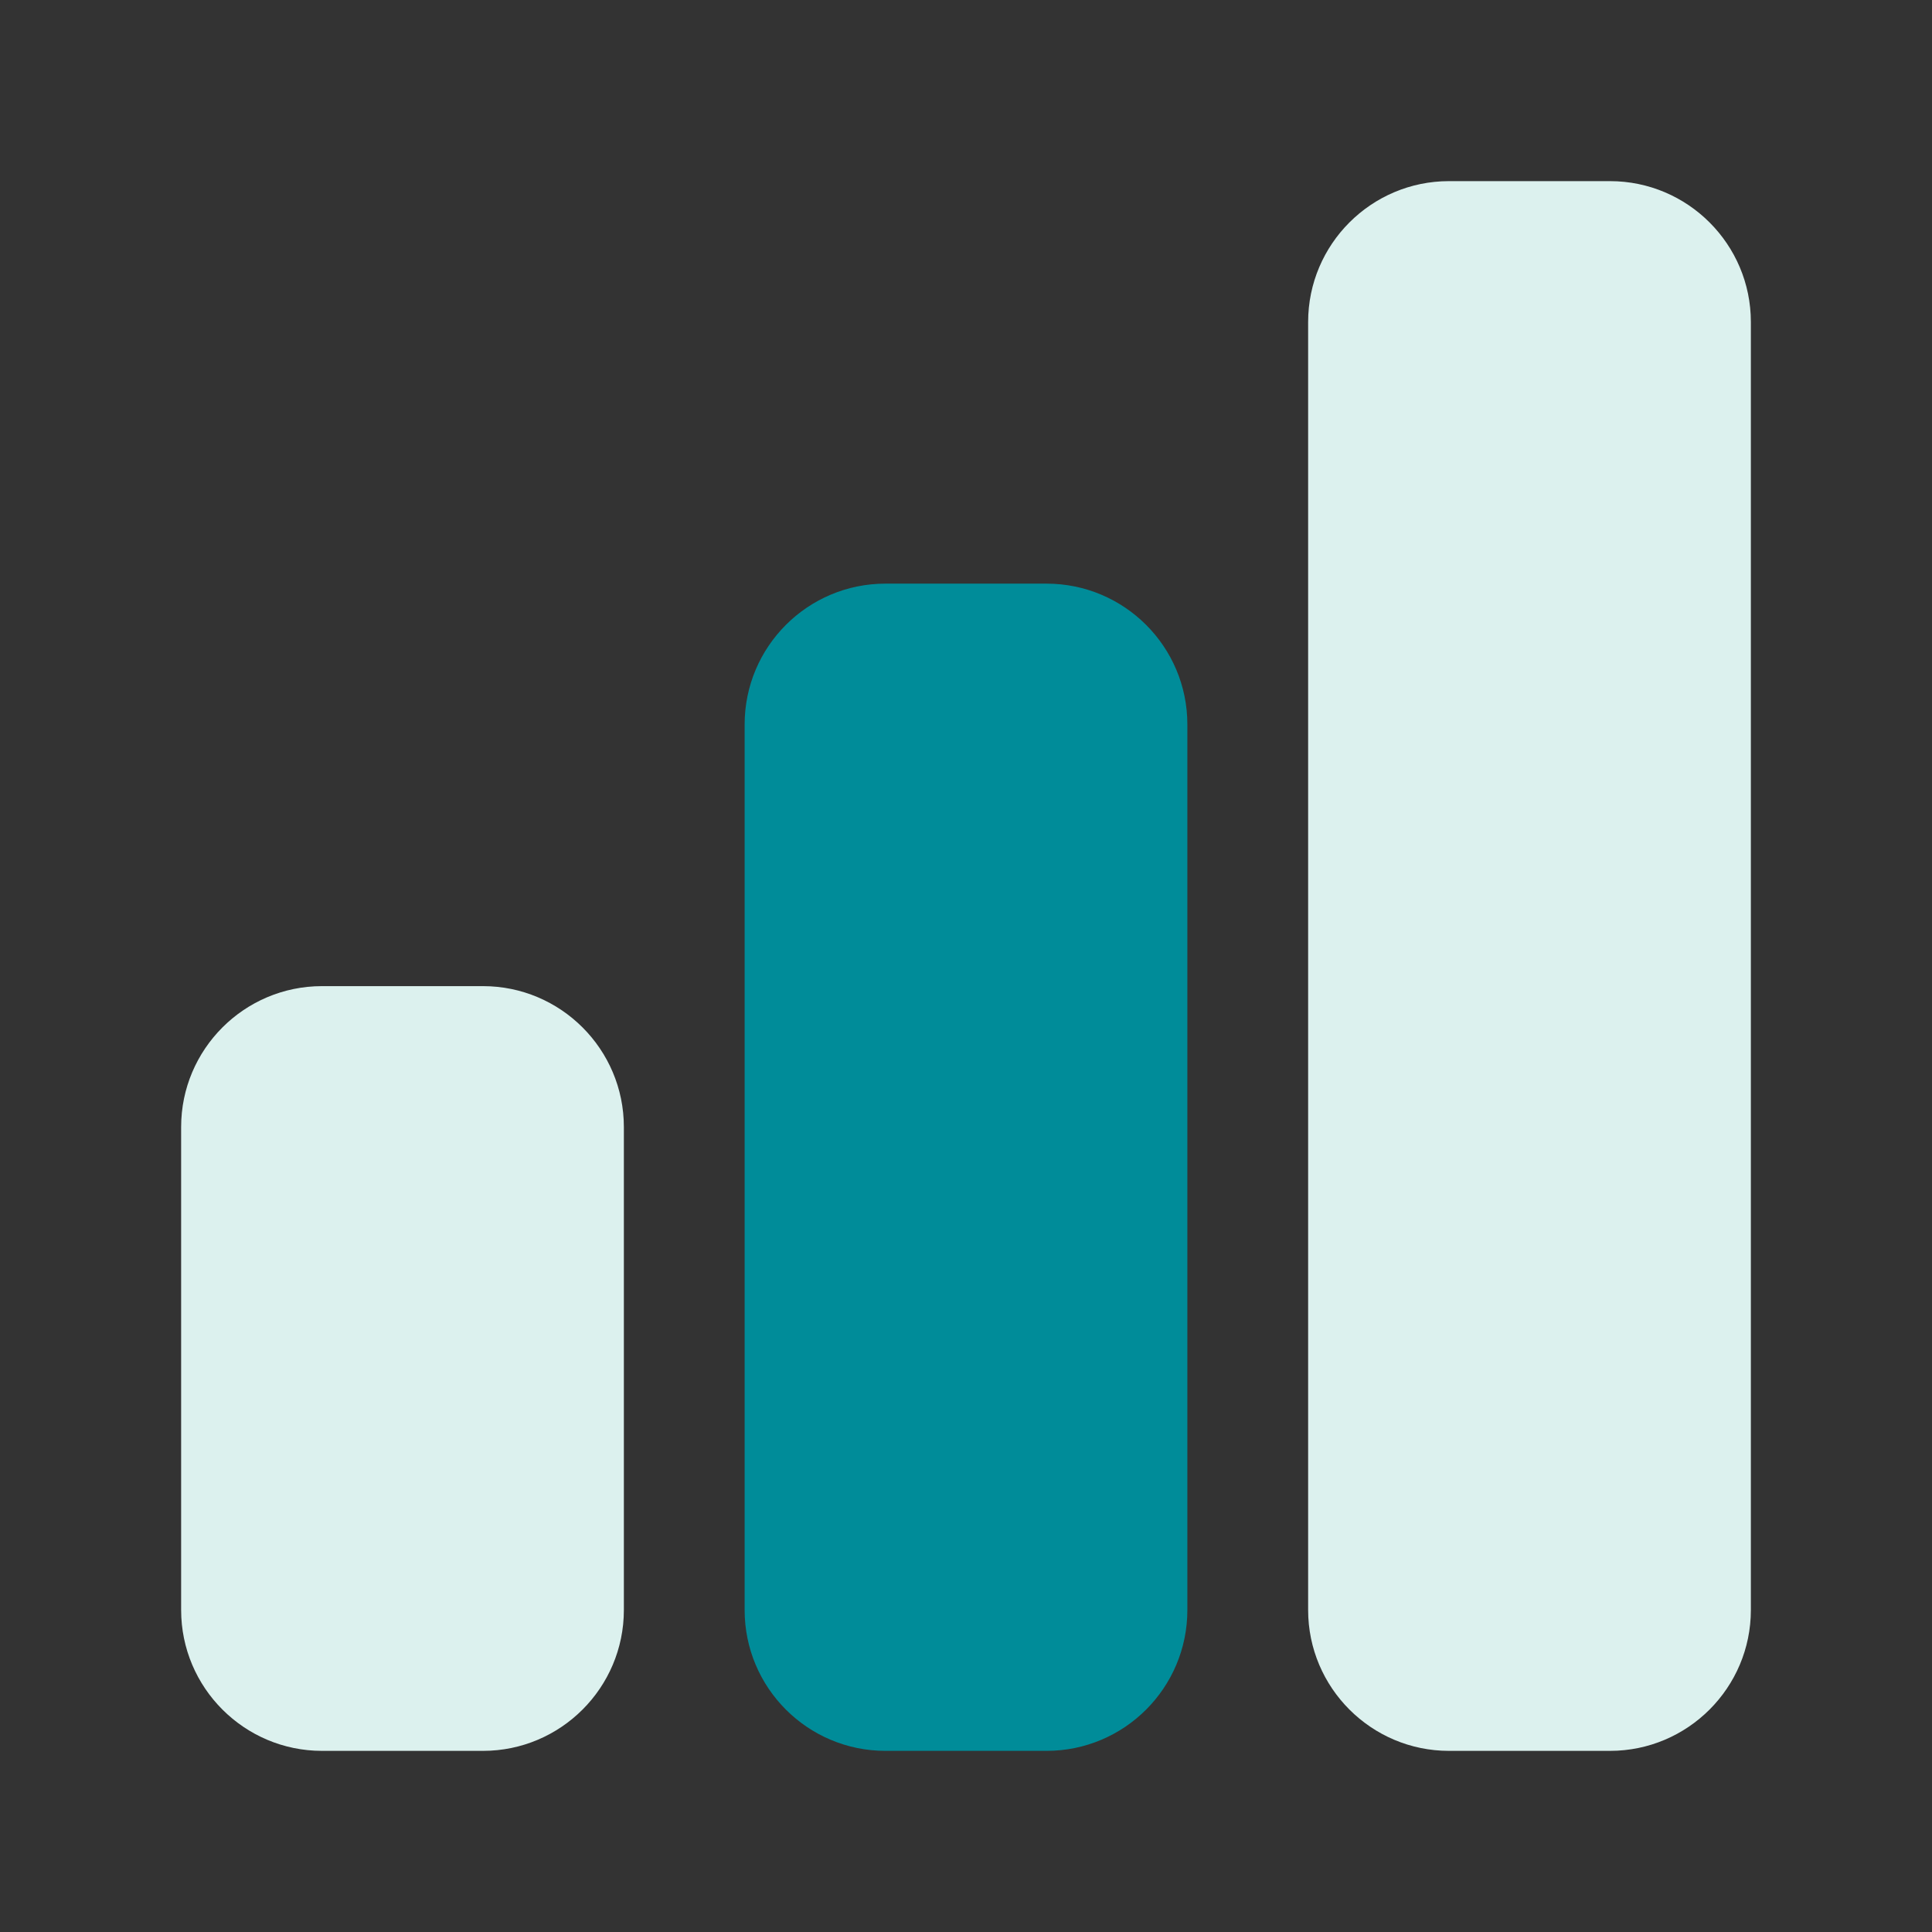
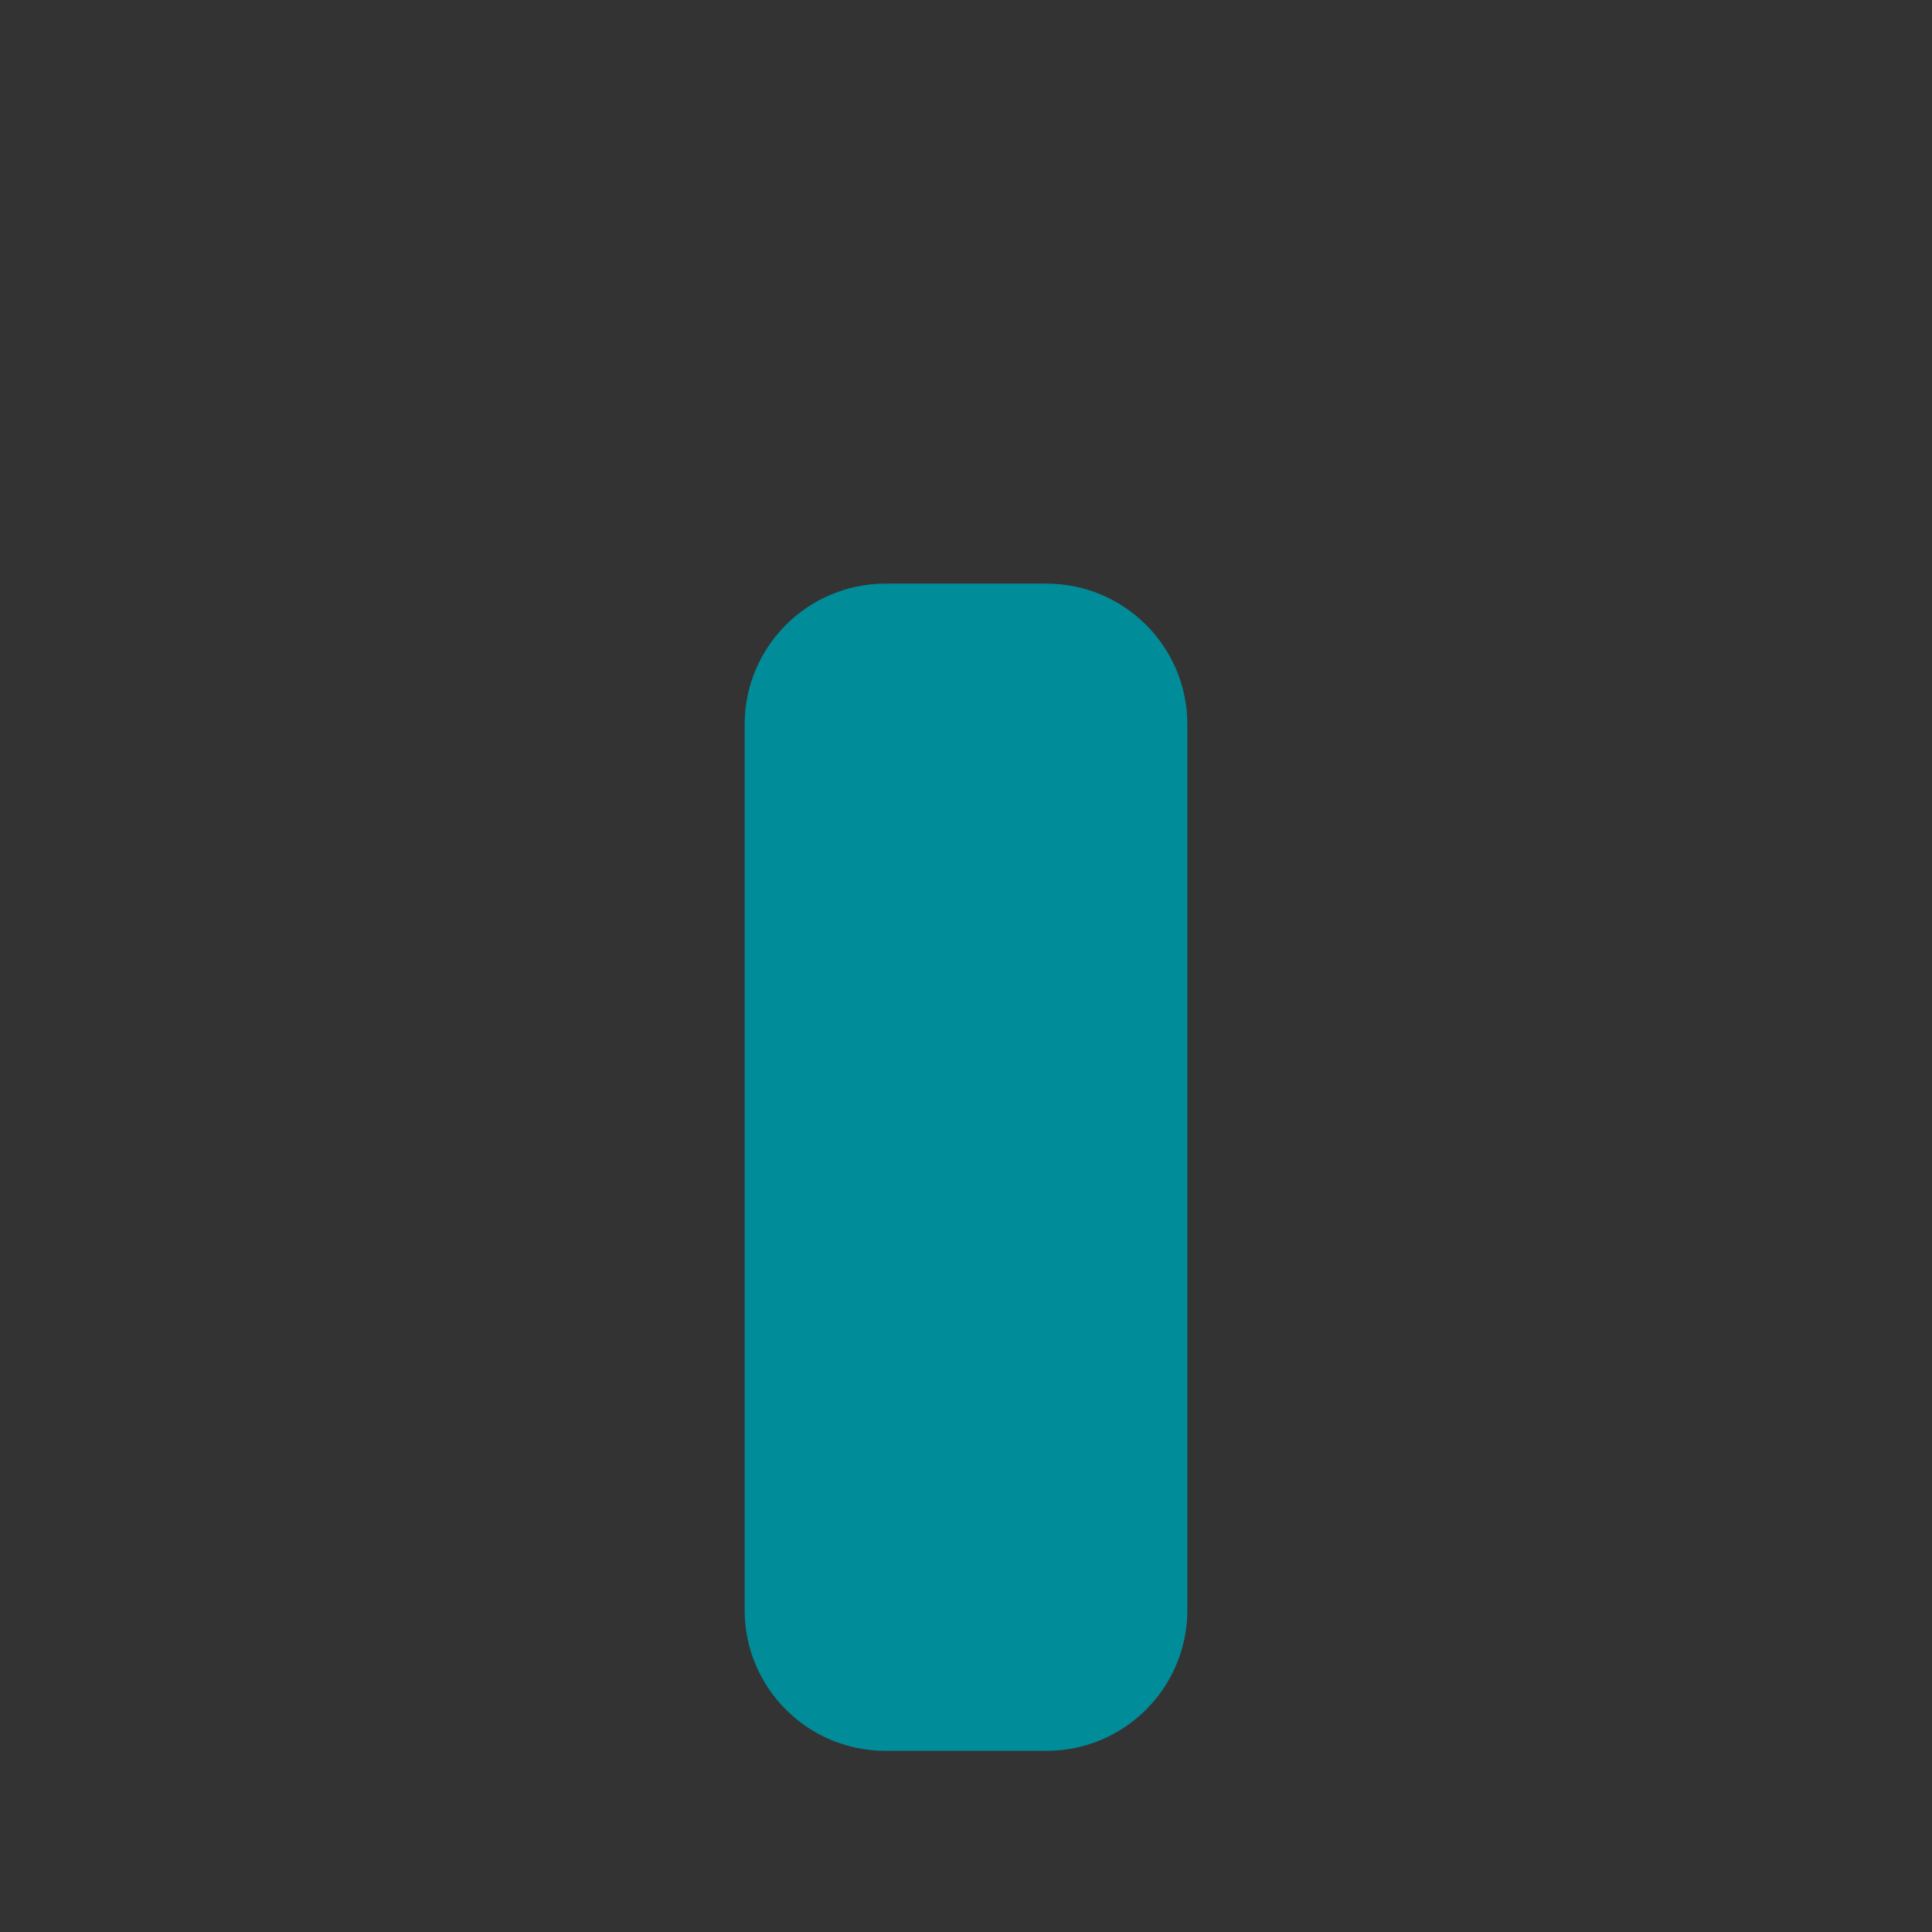
<svg xmlns="http://www.w3.org/2000/svg" width="114" height="114" viewBox="0 0 114 114" fill="none">
  <rect x="0" y="0" width="114" height="114" fill="#333333" stroke="none" />
  <path d="M61.75 34.438H52.25C47.659 34.438 43.938 38.159 43.938 42.75V95C43.938 99.591 47.659 103.312 52.25 103.312H61.75C66.341 103.312 70.062 99.591 70.062 95V42.75C70.062 38.159 66.341 34.438 61.75 34.438Z" fill="#008C99" />
-   <path d="M36.812 66.5V95C36.812 99.584 33.084 103.312 28.5 103.312H19C14.416 103.312 10.688 99.584 10.688 95V66.5C10.688 61.916 14.416 58.188 19 58.188H28.5C33.084 58.188 36.812 61.916 36.812 66.5ZM95 10.688H85.5C80.916 10.688 77.188 14.416 77.188 19V95C77.188 99.584 80.916 103.312 85.5 103.312H95C99.584 103.312 103.312 99.584 103.312 95V19C103.312 14.416 99.584 10.688 95 10.688Z" fill="#DCF1EE" />
</svg>